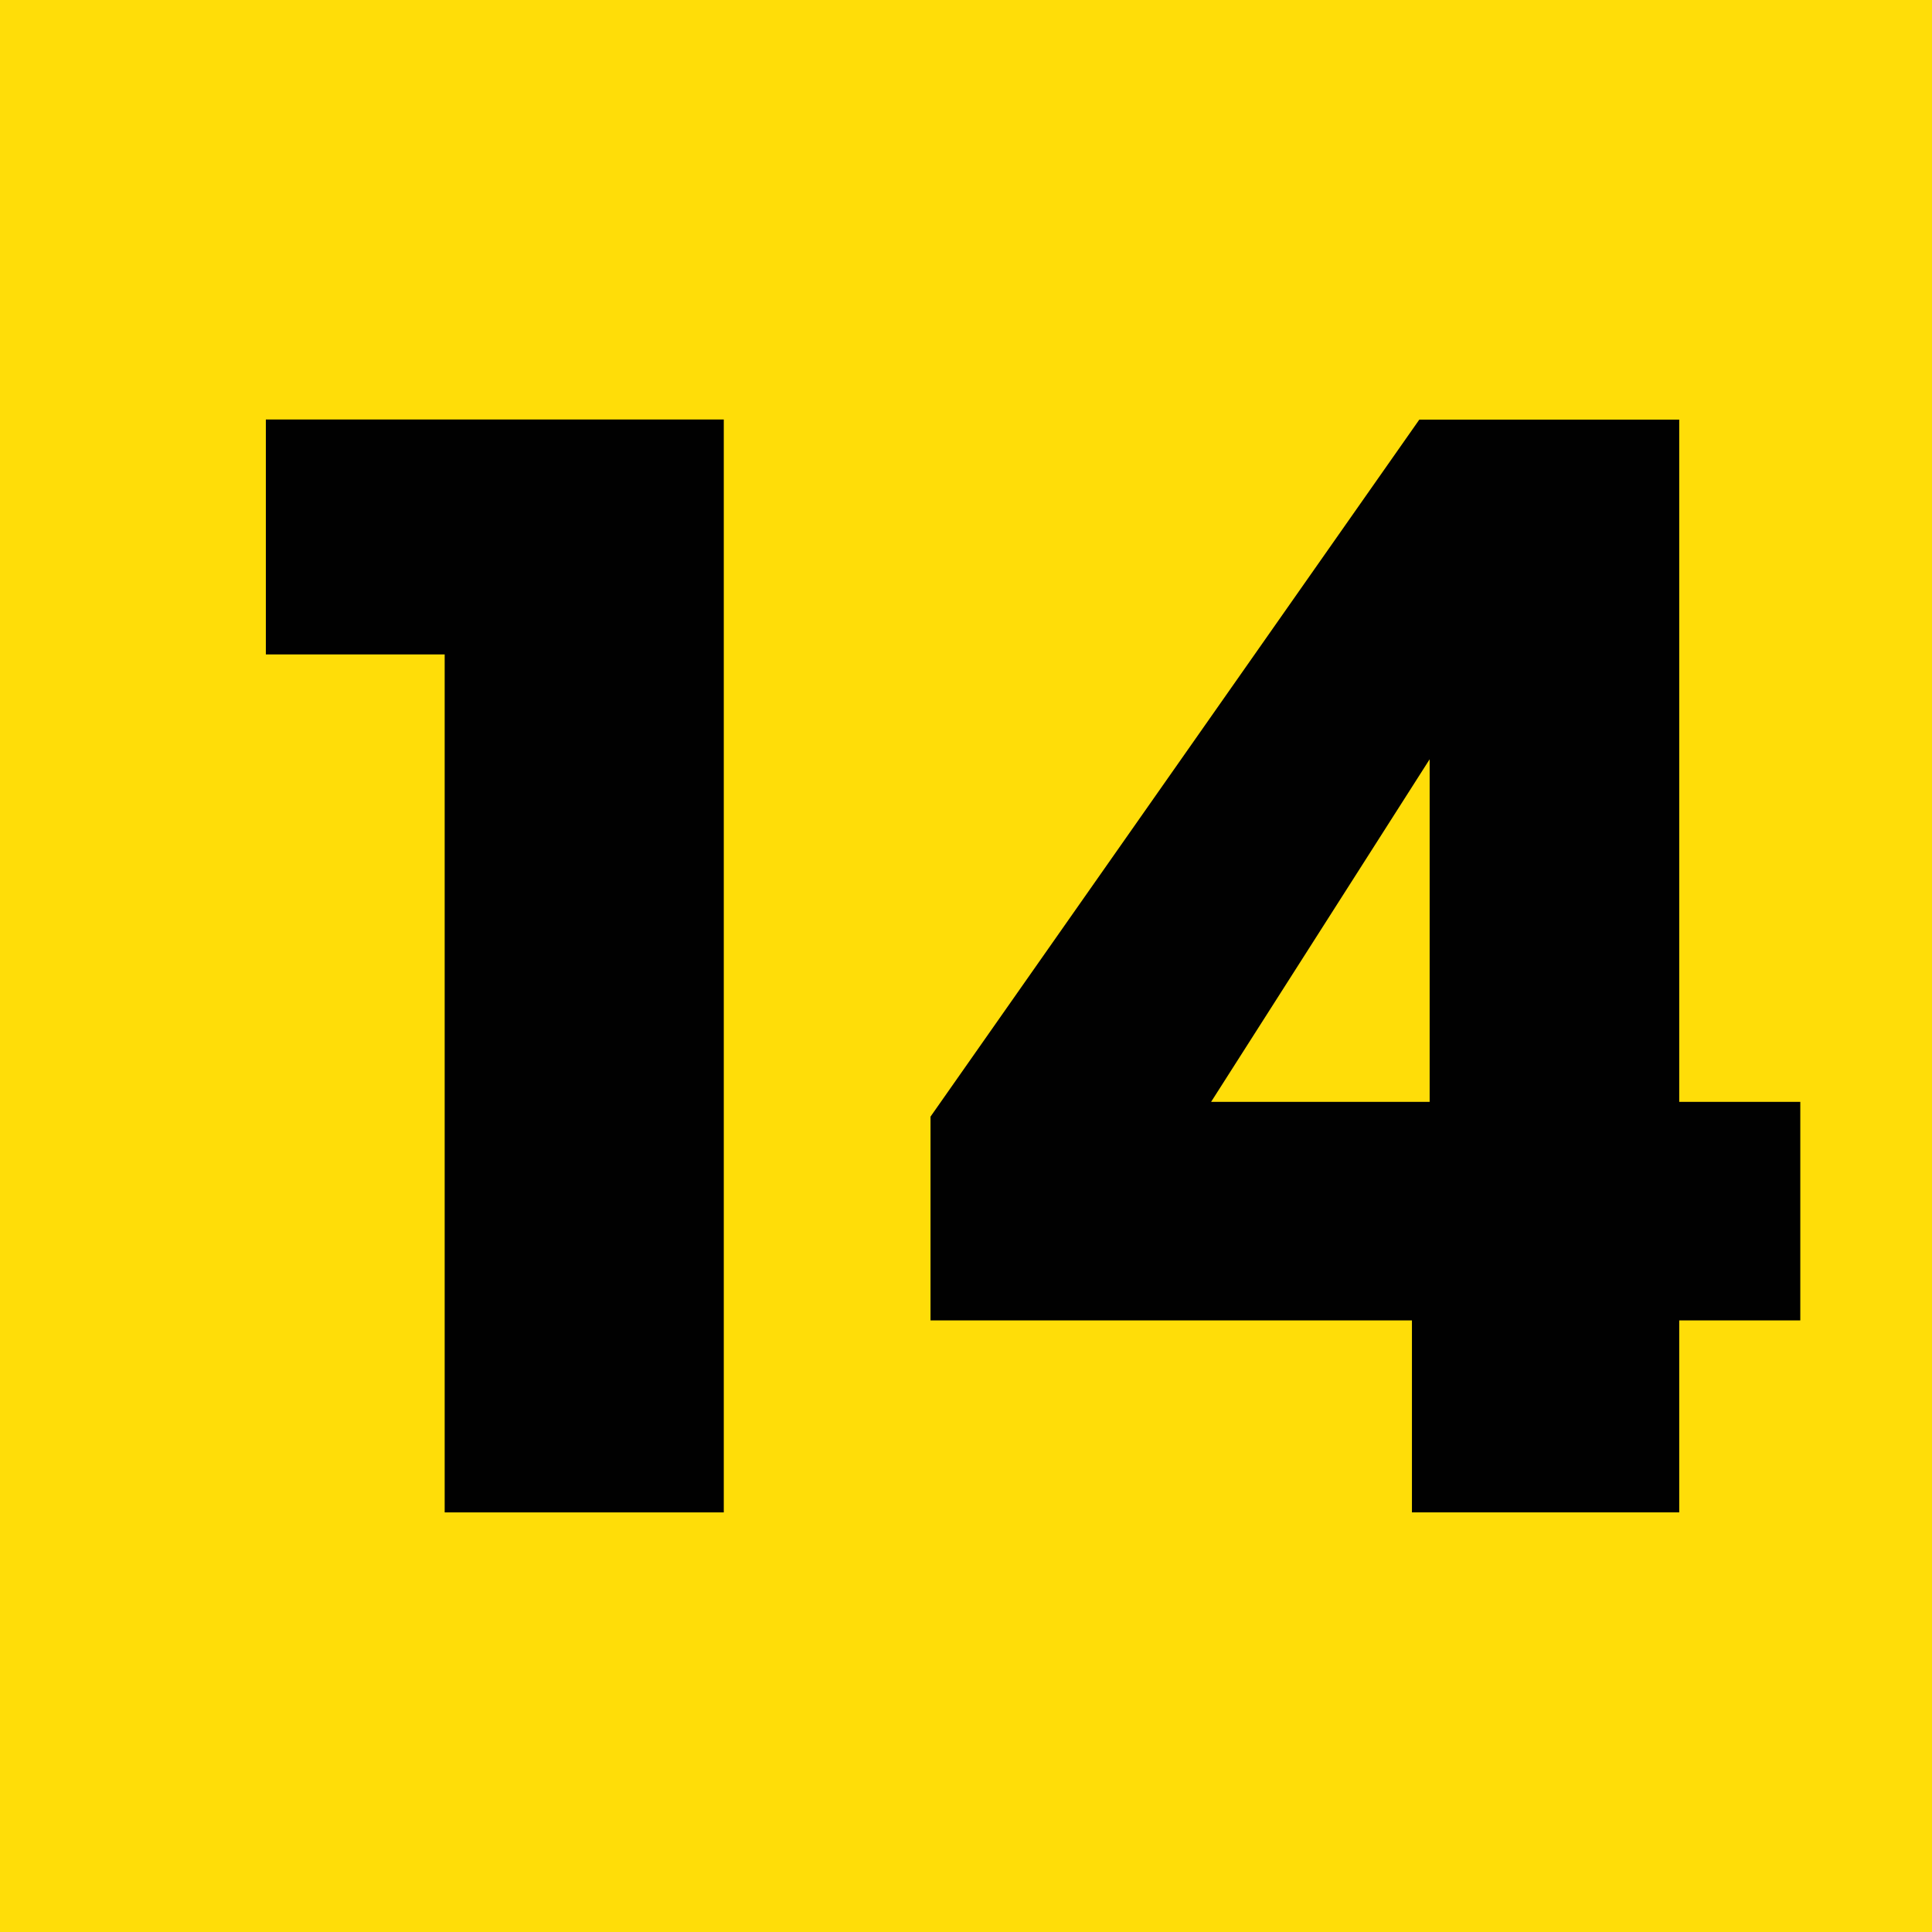
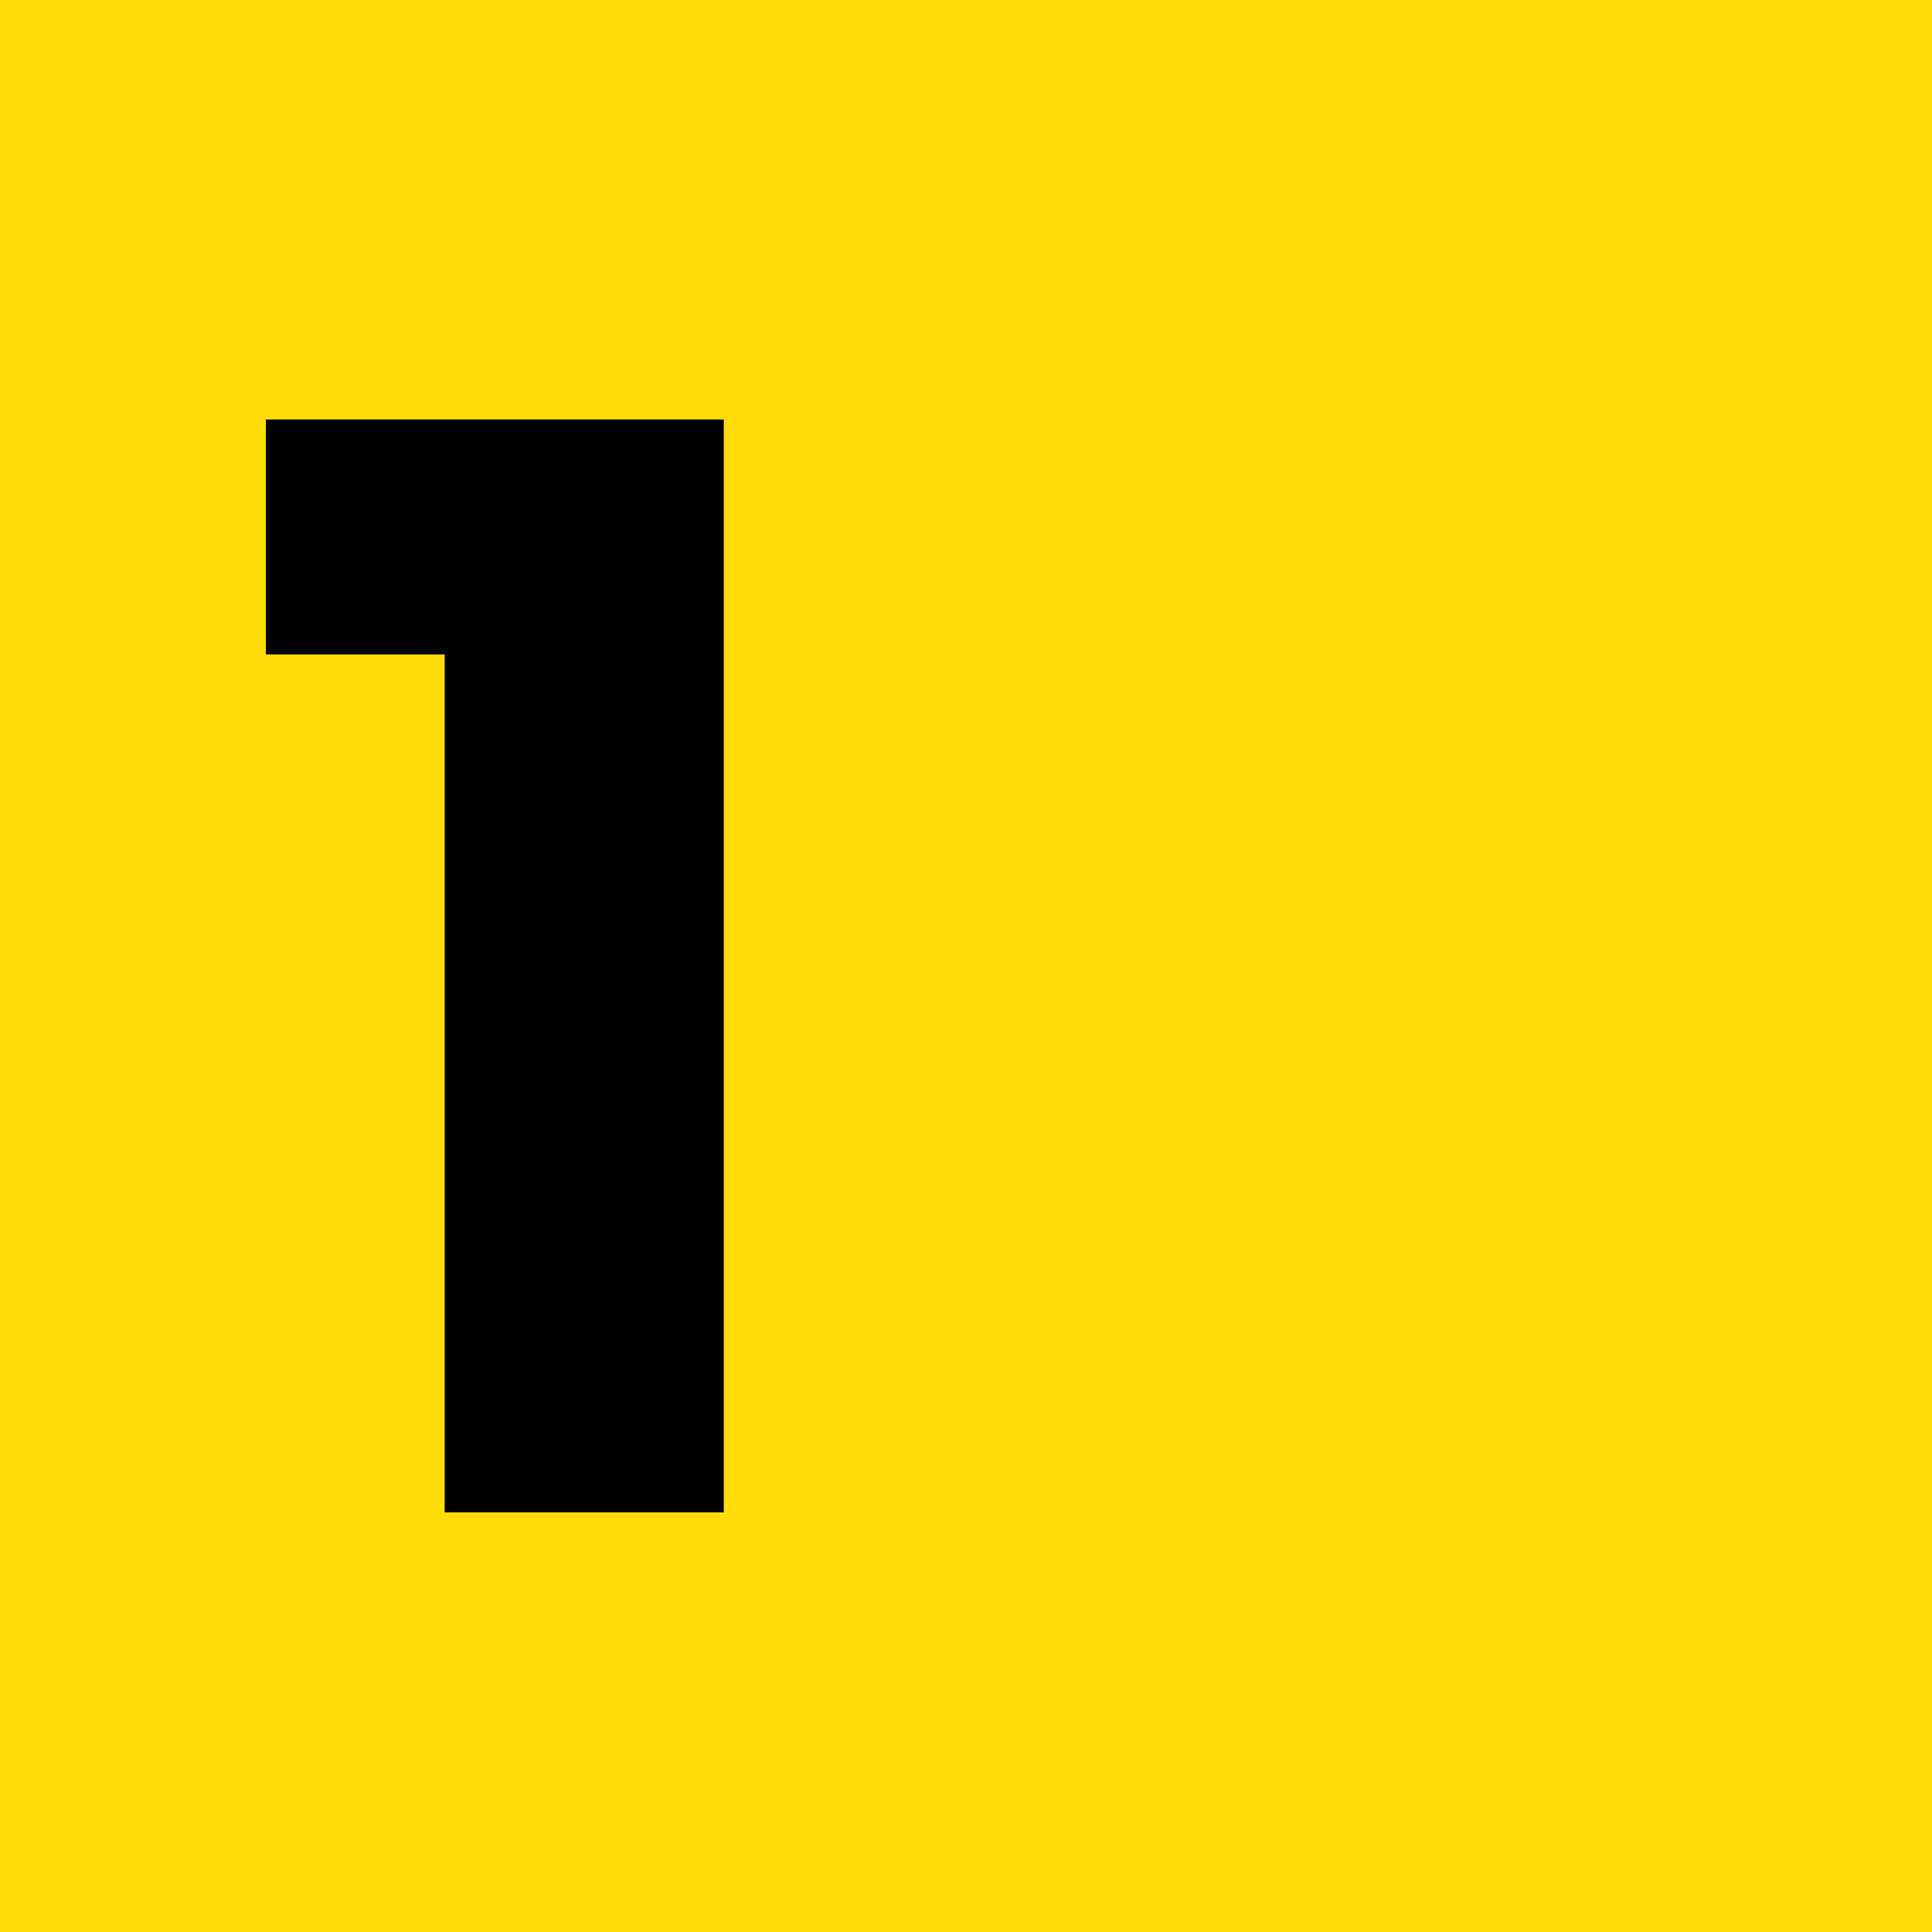
<svg xmlns="http://www.w3.org/2000/svg" id="Calque_1" data-name="Calque 1" viewBox="0 0 551 551">
  <defs>
    <style>.cls-1{fill:#ffdd08;}.cls-2{fill:#010101;}</style>
  </defs>
  <rect class="cls-1" width="551" height="551" />
  <path class="cls-2" d="M140.56,326.64h-51v-67H220.16V571.33h-79.6Z" transform="translate(-13.74 -140)" />
-   <path class="cls-2" d="M416.42,516.58H279.12V458.46l139.4-198.78h74.13V454.25h34.53v62.33H492.65v54.75H416.42Zm5.05-62.33V356.54l-62.33,97.71Z" transform="translate(-13.74 -140)" />
</svg>